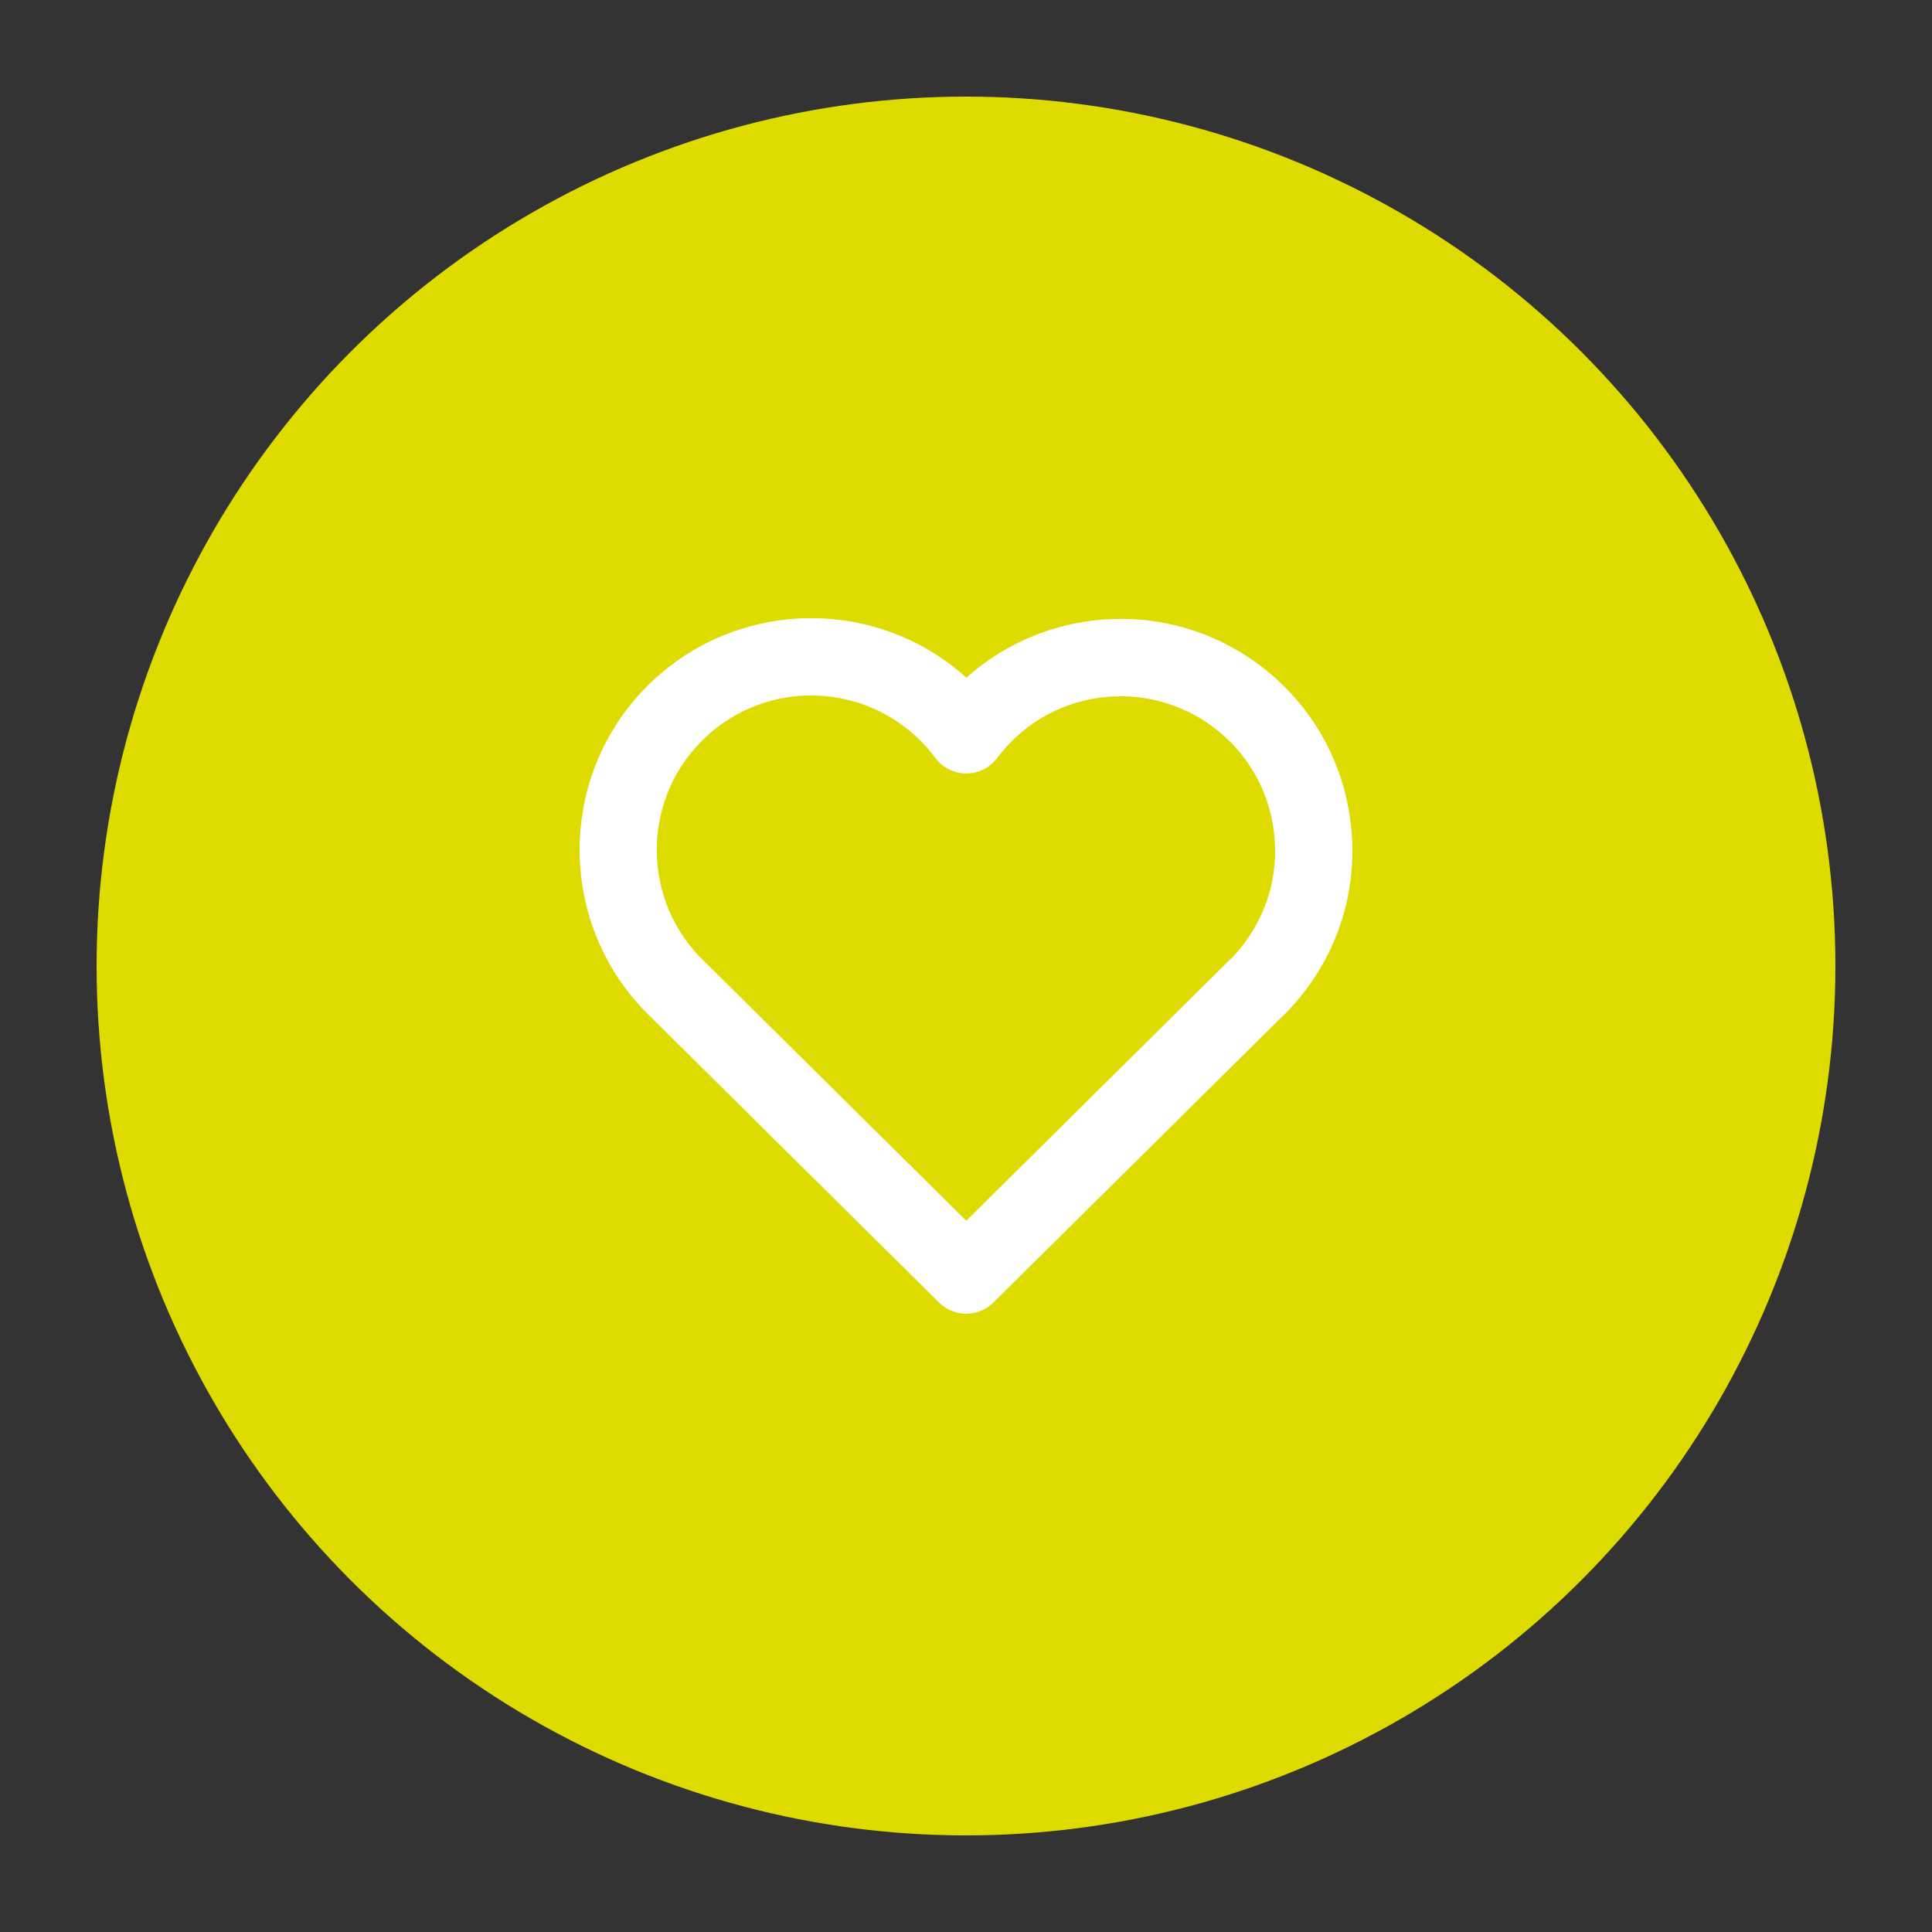
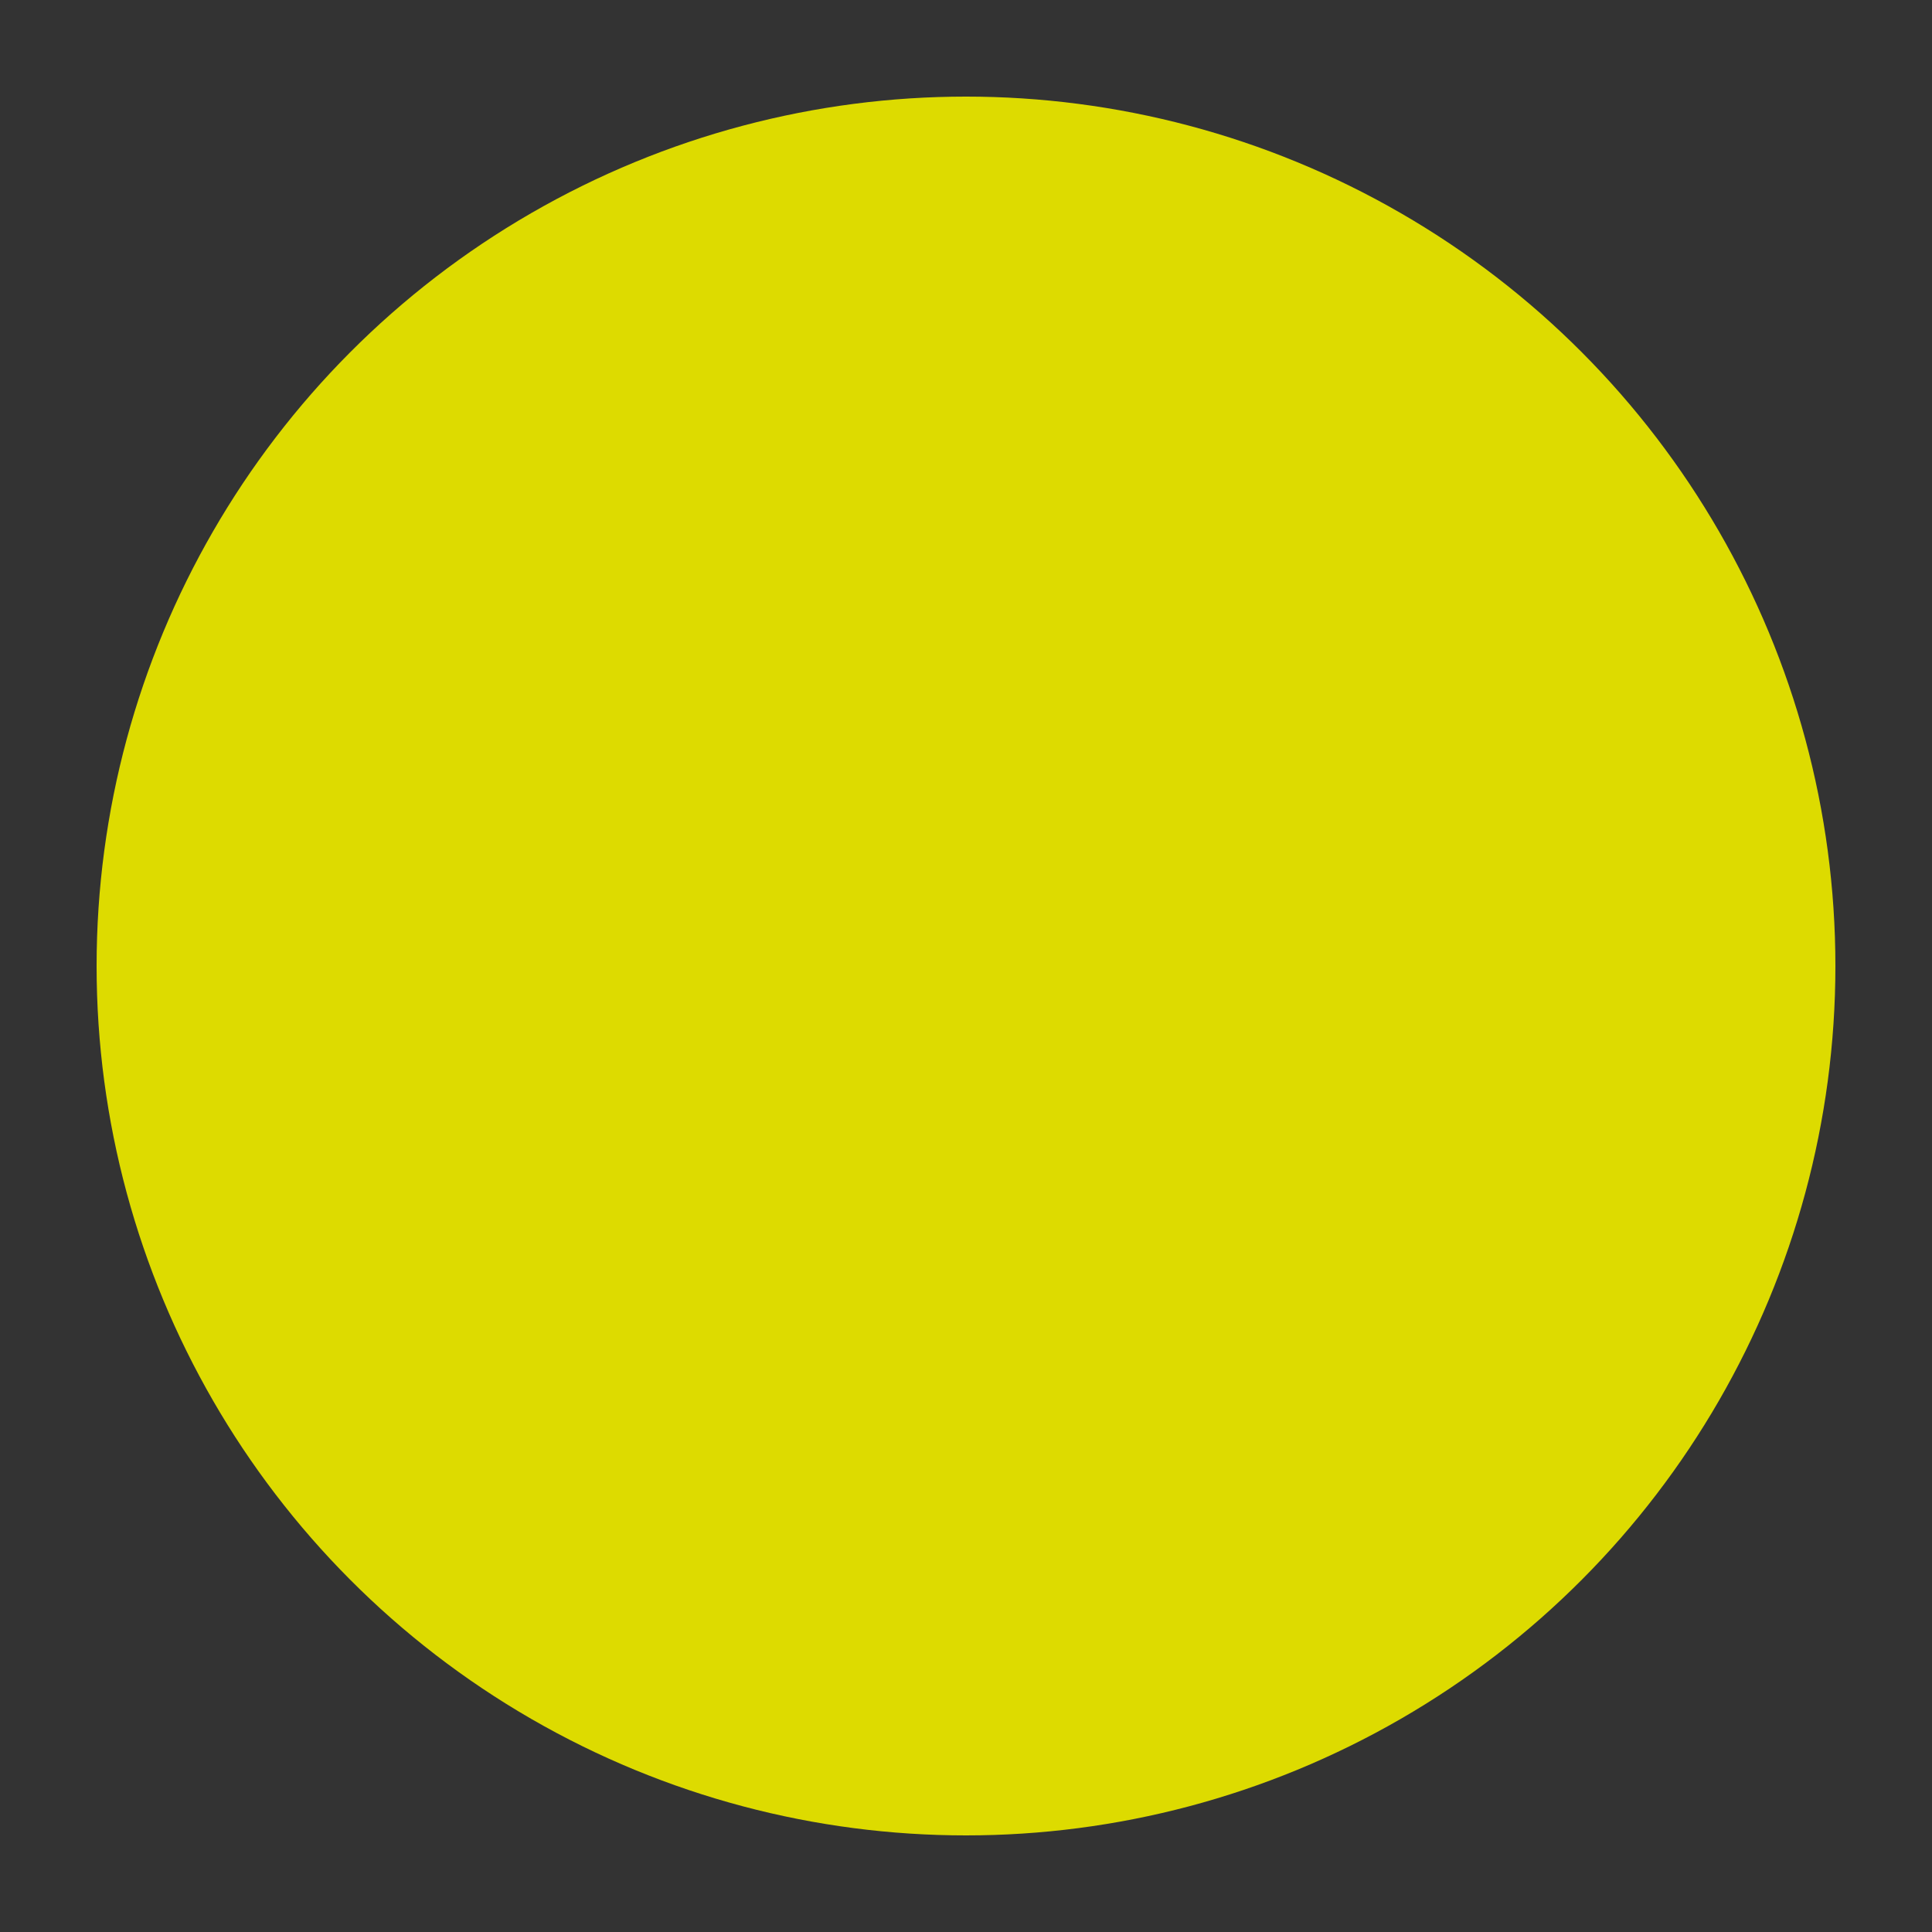
<svg xmlns="http://www.w3.org/2000/svg" id="Layer_1" data-name="Layer 1" width="300" height="300" viewBox="0 0 300 300">
  <rect x="0" y="0" width="300" height="300" fill="#333333" stroke="none" />
  <defs>
    <style>
      .cls-1 {
        fill: #fff;
      }

      .cls-2 {
        fill: #dddb00;
      }
    </style>
  </defs>
  <circle id="Ellipse_12" data-name="Ellipse 12" class="cls-2" cx="150" cy="150" r="135" />
  <g id="_0aabb359-423b-4567-bea4-1dbf7015ba0f" data-name=" 0aabb359-423b-4567-bea4-1dbf7015ba0f">
-     <path class="cls-1" d="M150.04,204c-1.52,0-3.05-.58-4.22-1.74l-44.95-44.52c-14.21-13.83-14.52-36.64-.71-50.86,13.52-13.9,35.62-14.54,49.9-1.65,5.25-4.7,11.76-7.75,18.89-8.77,9.52-1.33,18.99,1.08,26.67,6.85,7.68,5.77,12.66,14.19,14.01,23.7,1.36,9.51-1.08,18.98-6.84,26.67-1.09,1.45-2.28,2.81-3.57,4.08-.13,.13-.26,.25-.4,.36l-44.56,44.13c-1.17,1.16-2.69,1.74-4.22,1.74Zm-40.8-54.85l.05,.05,40.75,40.36,40.75-40.36c.13-.12,.25-.24,.38-.34,.72-.74,1.4-1.53,2.02-2.36,3.85-5.13,5.47-11.44,4.57-17.78-.9-6.34-4.22-11.95-9.34-15.8-5.13-3.84-11.44-5.45-17.78-4.57-6.34,.9-11.95,4.22-15.8,9.35-1.13,1.51-2.91,2.4-4.8,2.4h-.01c-1.89,0-3.67-.9-4.8-2.42-.77-1.04-1.62-2.01-2.55-2.91-9.49-9.22-24.7-9.01-33.92,.49-9.22,9.48-9,24.69,.48,33.91Z" />
-   </g>
+     </g>
</svg>